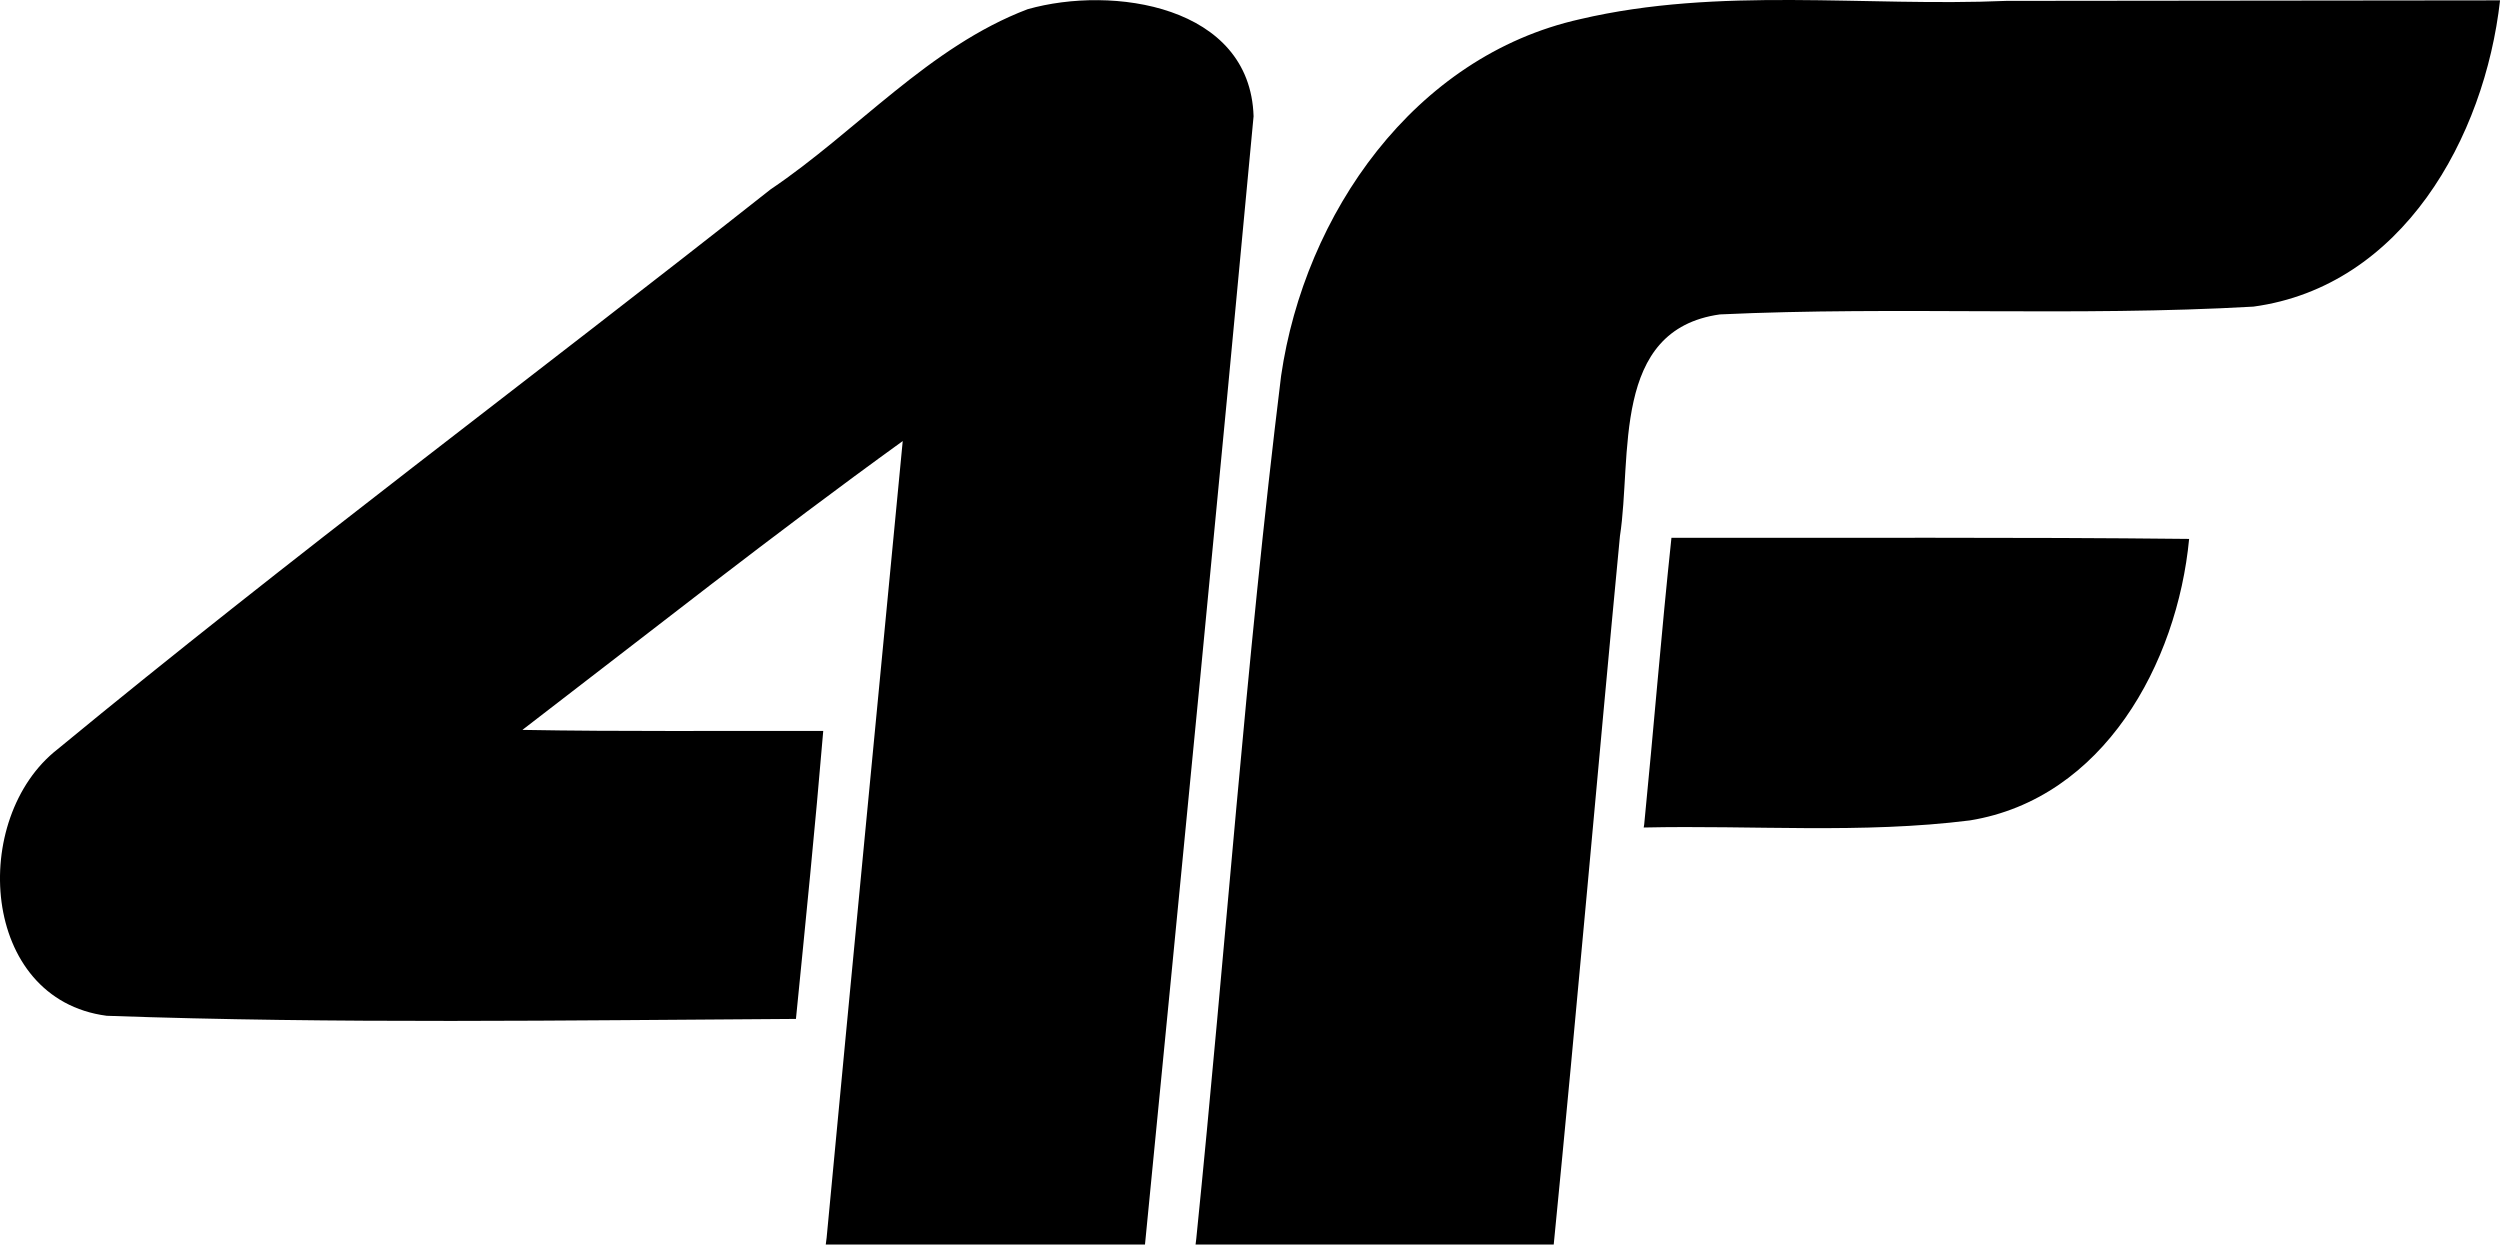
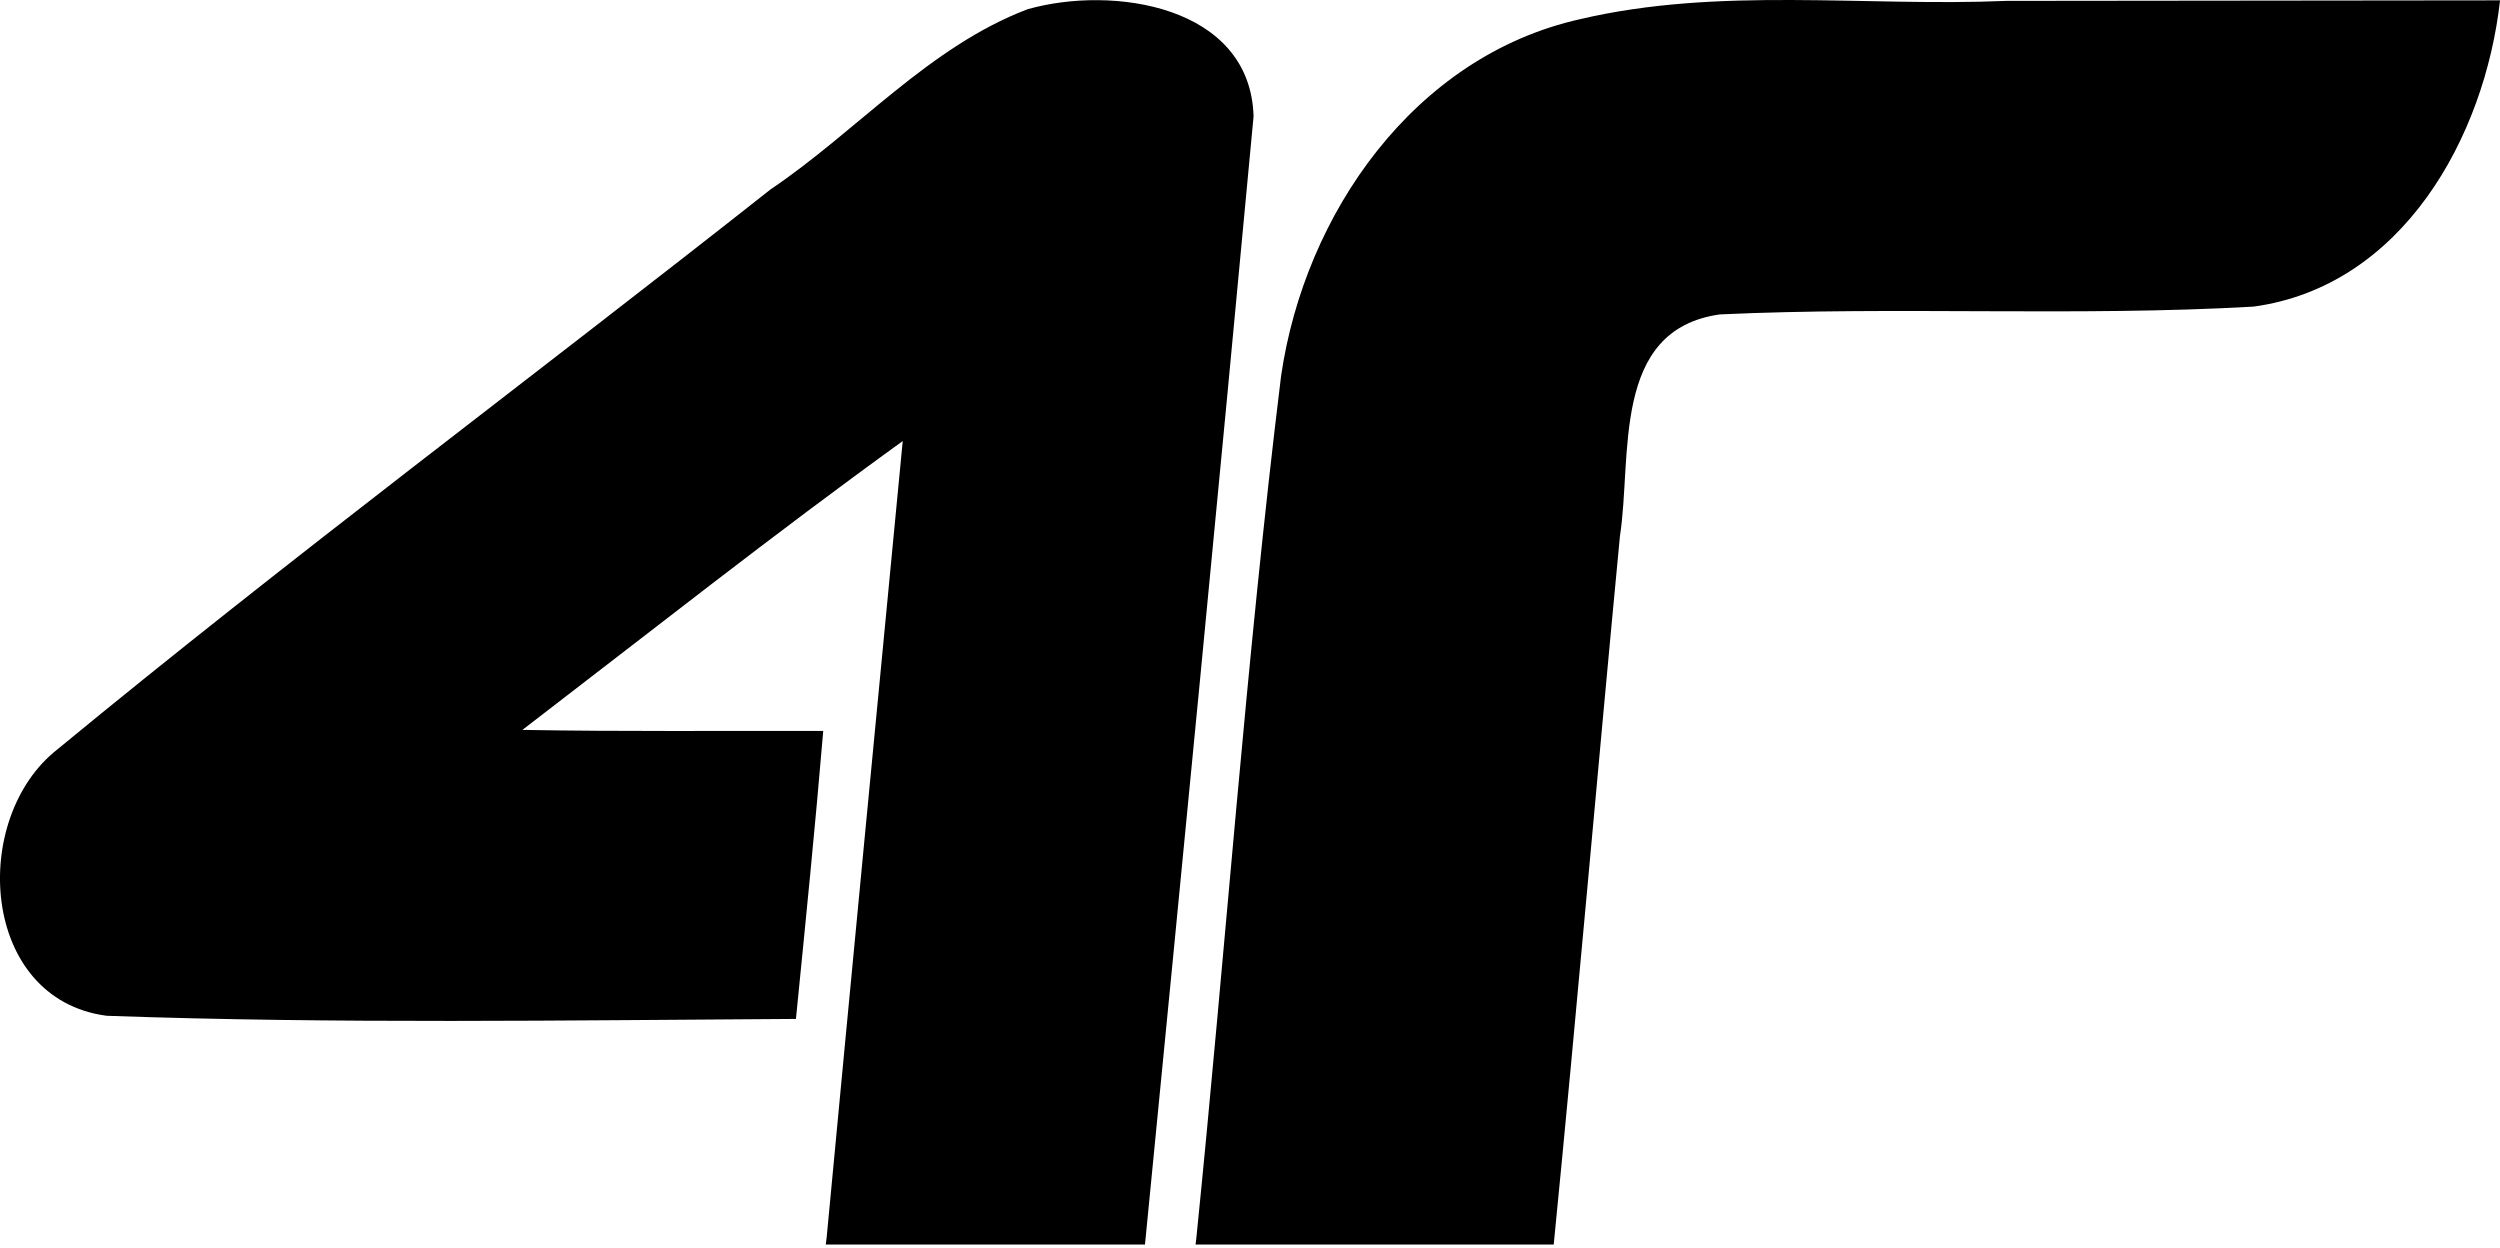
<svg xmlns="http://www.w3.org/2000/svg" width="200.36" height="100">
-   <path d="M66.248 99.21c2.006-21.29 4.056-42.576 6.1-63.862-10.342 7.465-20.359 15.386-30.48 23.148 8.035.144 16.072.063 24.11.084-.646 7.7-1.422 15.391-2.188 23.08-18.404.11-36.862.402-55.237-.251-10.167-1.328-11.001-15.86-3.93-21.37 18.673-15.39 38.125-29.853 57.123-44.853C68.686 10.51 74.445 3.746 82.354.74c6.802-1.933 17.84-.322 18.113 8.578-2.808 30.148-5.749 60.29-8.703 90.424H66.18l.056-.444zm29.627.056c2.338-23.04 3.97-46.168 6.798-69.148 1.887-12.962 10.65-25.604 23.954-28.58 11.176-2.627 22.79-.983 34.168-1.467l39.569-.043c-1.232 10.99-7.841 22.927-19.768 24.546-14.219.81-28.554-.034-42.756.624-8.75 1.224-7.023 11.386-8.012 17.769-1.807 18.92-3.437 37.864-5.307 56.776H95.817l.055-.445zm35.898-33.199c.758-7.652 1.37-15.32 2.183-22.965 13.83.023 27.66-.063 41.489.089-.95 9.978-6.865 20.82-17.57 22.56-8.65 1.086-17.431.374-26.142.569z" />
+   <path d="M66.248 99.21c2.006-21.29 4.056-42.576 6.1-63.862-10.342 7.465-20.359 15.386-30.48 23.148 8.035.144 16.072.063 24.11.084-.646 7.7-1.422 15.391-2.188 23.08-18.404.11-36.862.402-55.237-.251-10.167-1.328-11.001-15.86-3.93-21.37 18.673-15.39 38.125-29.853 57.123-44.853C68.686 10.51 74.445 3.746 82.354.74c6.802-1.933 17.84-.322 18.113 8.578-2.808 30.148-5.749 60.29-8.703 90.424H66.18l.056-.444zm29.627.056c2.338-23.04 3.97-46.168 6.798-69.148 1.887-12.962 10.65-25.604 23.954-28.58 11.176-2.627 22.79-.983 34.168-1.467l39.569-.043c-1.232 10.99-7.841 22.927-19.768 24.546-14.219.81-28.554-.034-42.756.624-8.75 1.224-7.023 11.386-8.012 17.769-1.807 18.92-3.437 37.864-5.307 56.776H95.817l.055-.445zm35.898-33.199z" />
</svg>